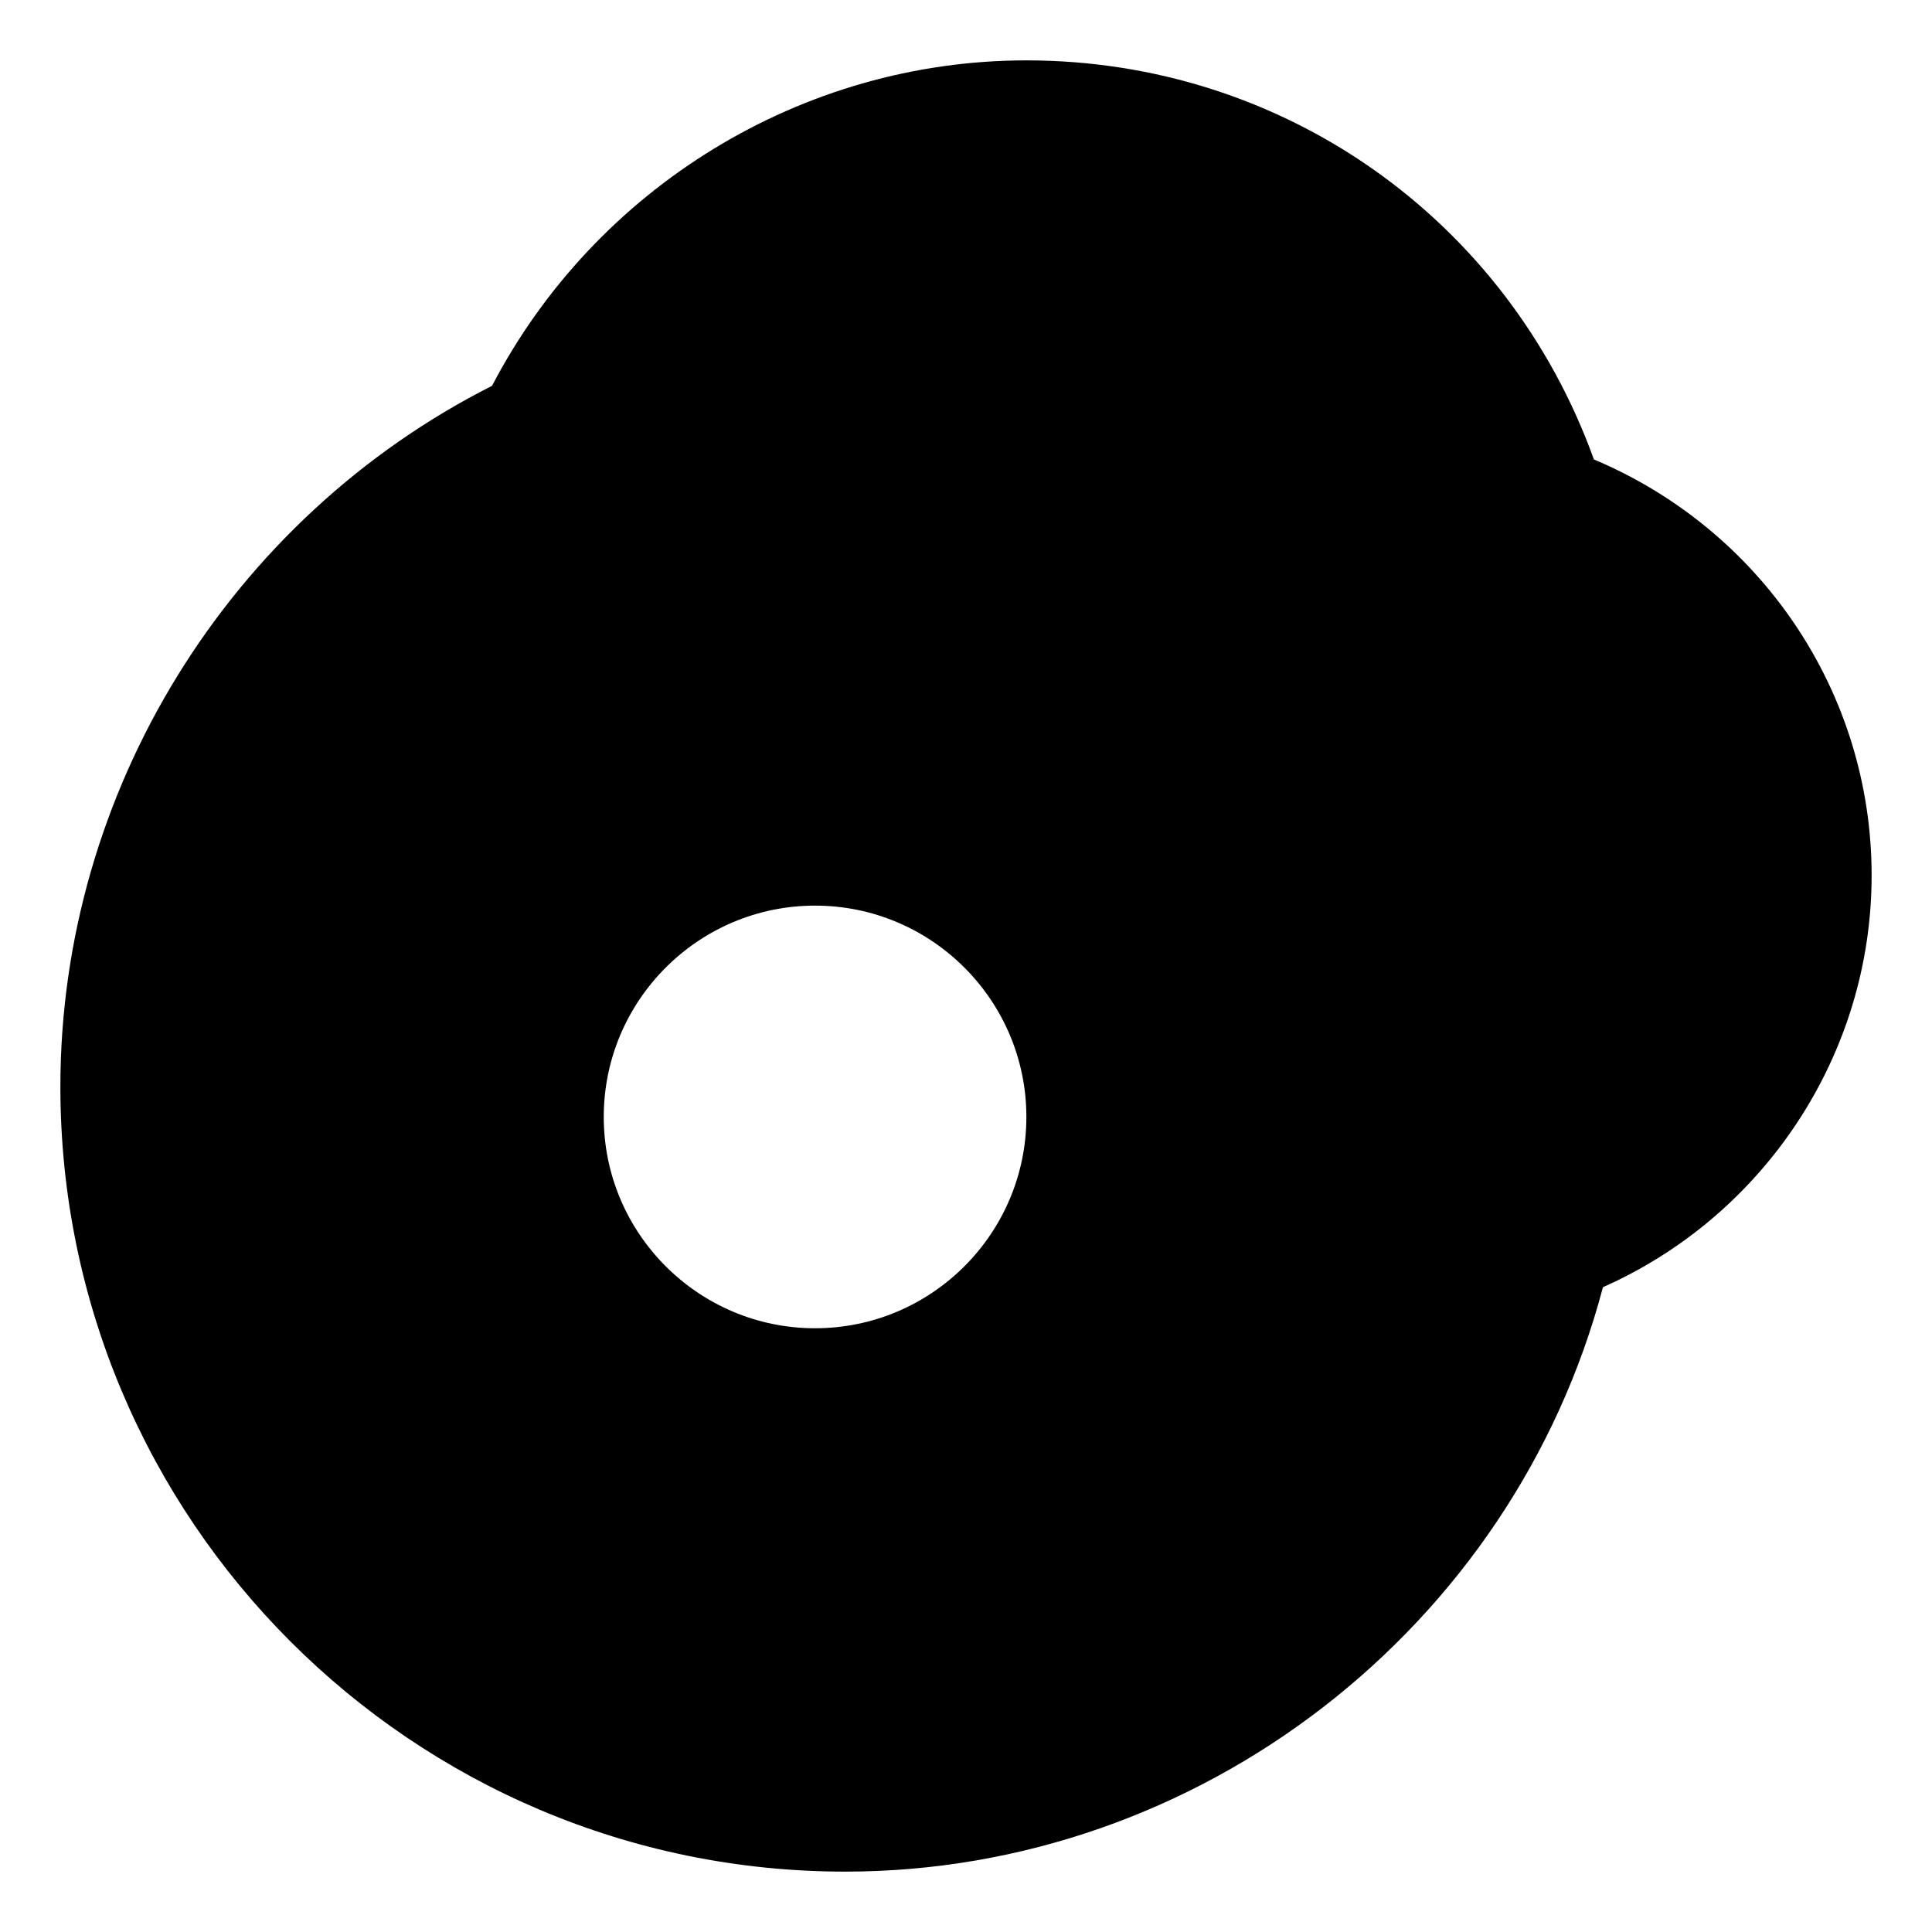
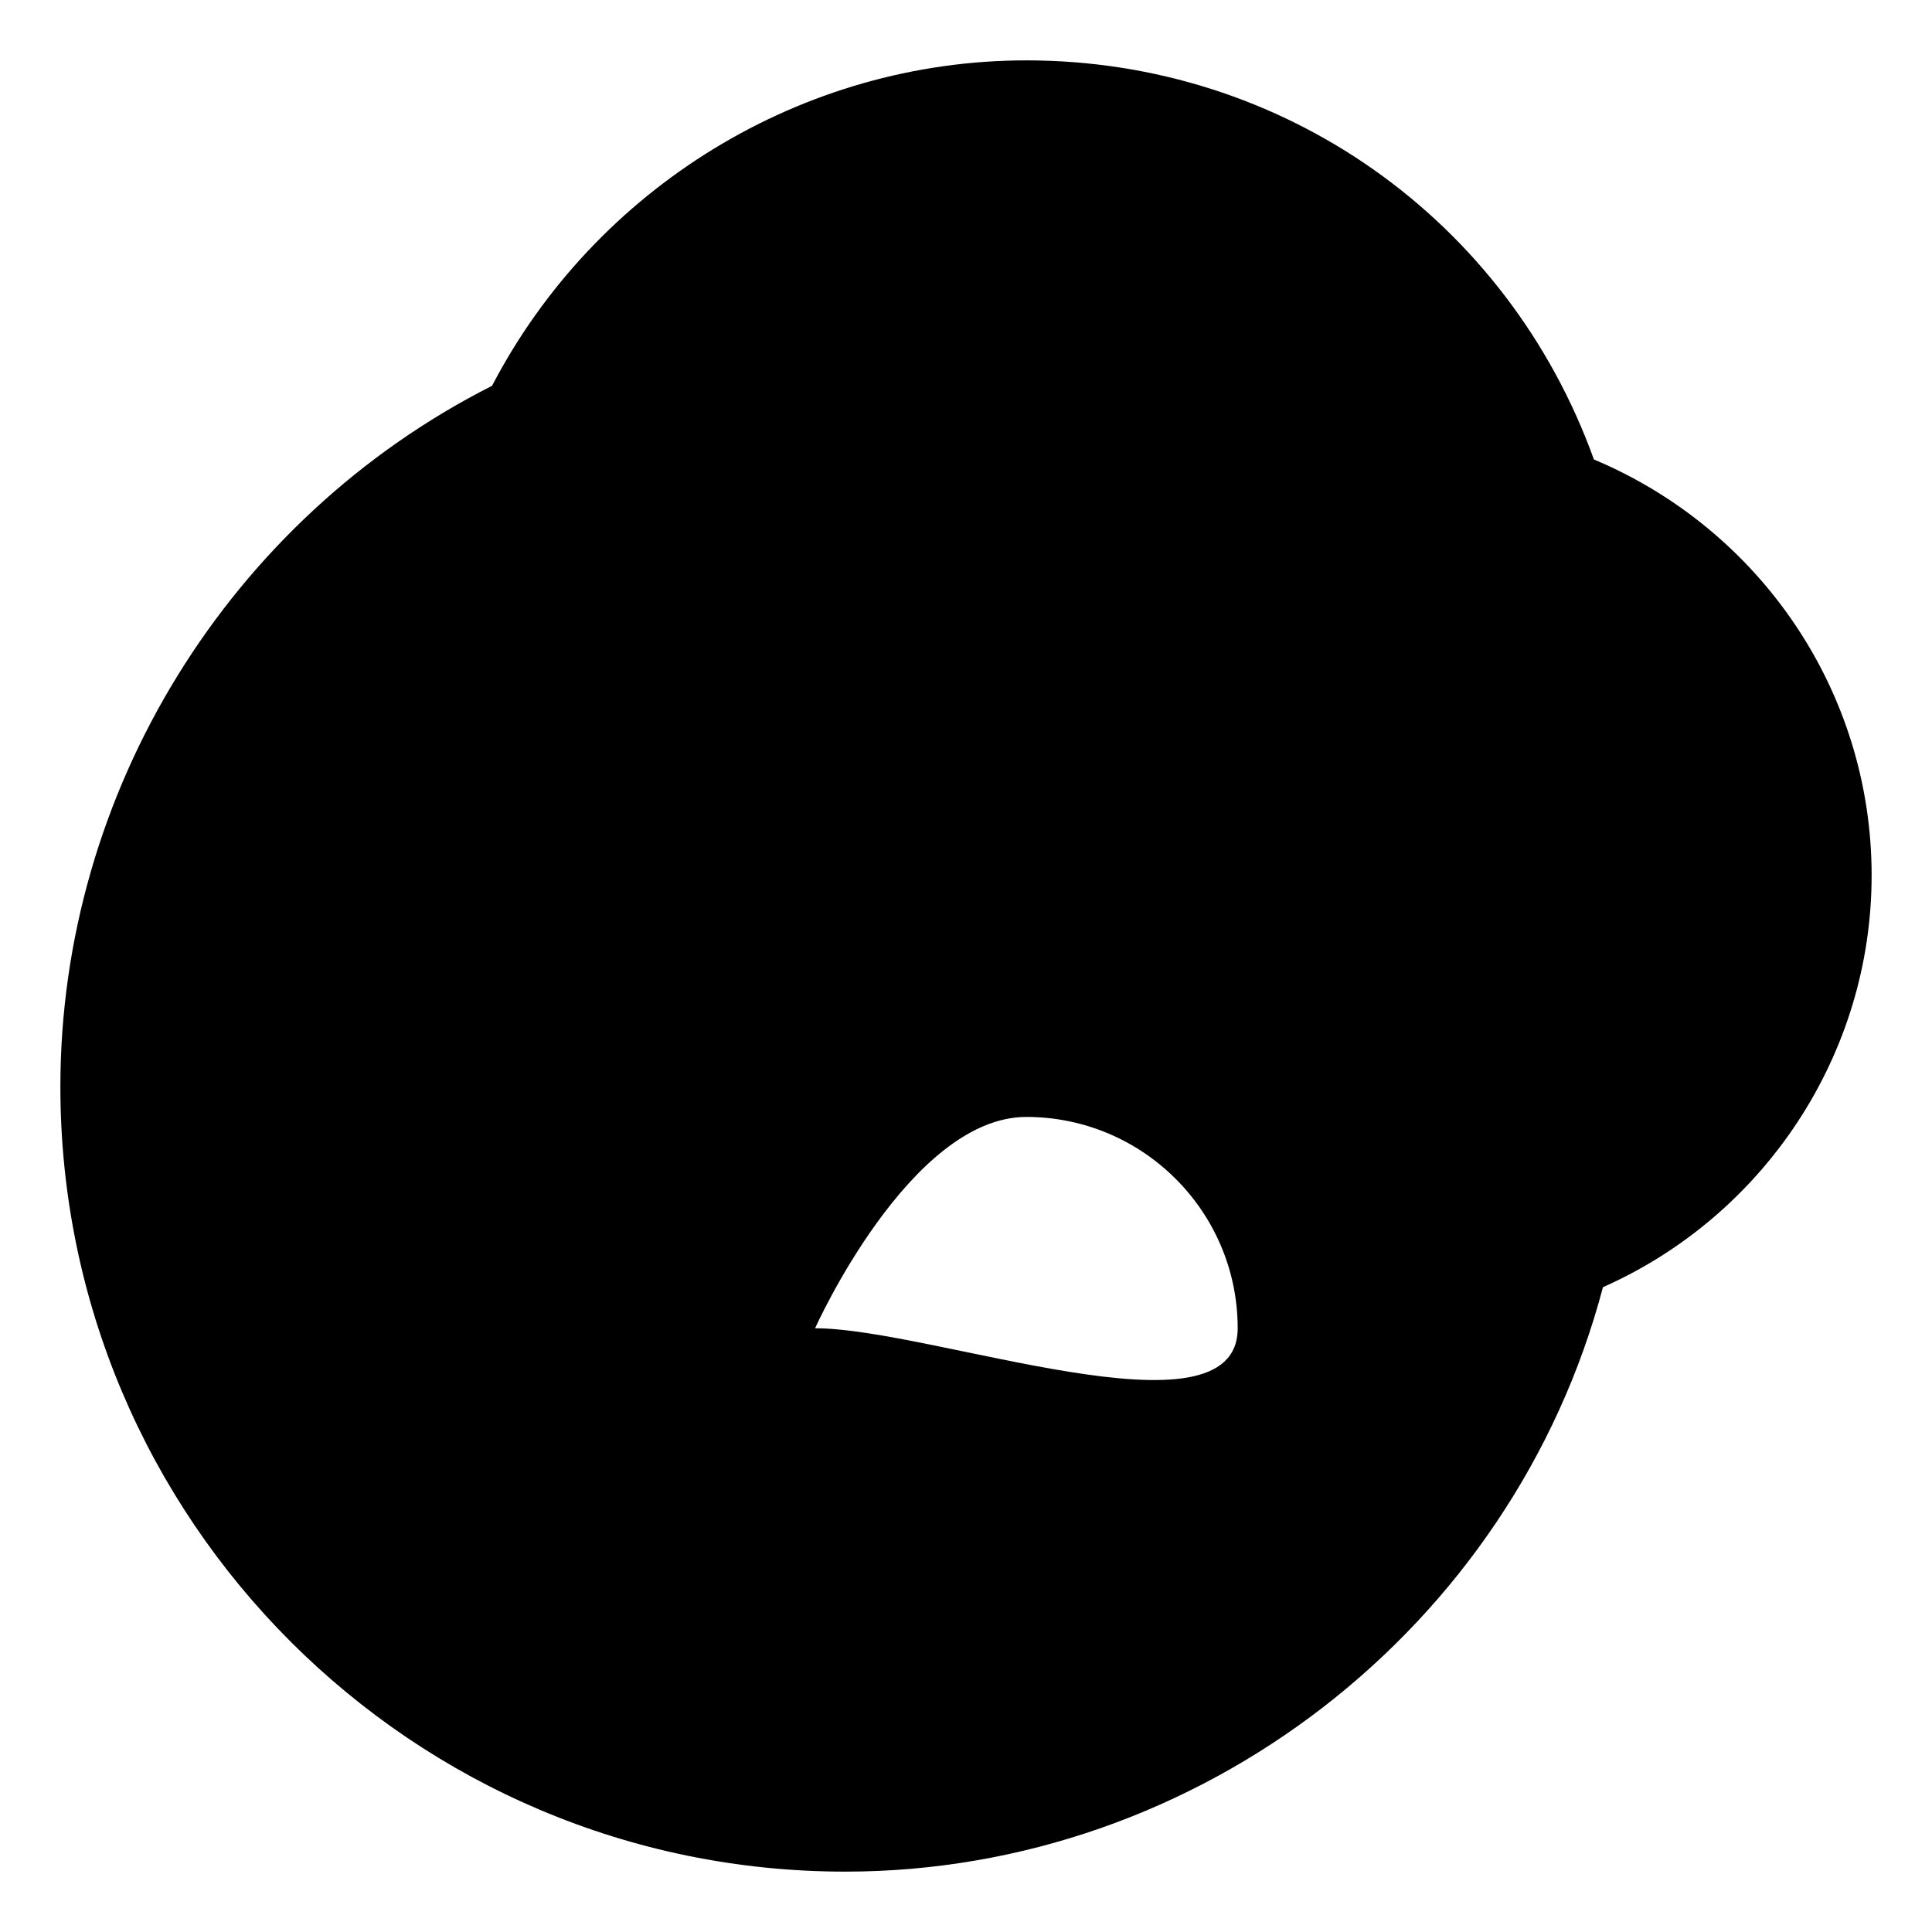
<svg xmlns="http://www.w3.org/2000/svg" width="800px" height="800px" viewBox="0 0 32 32" version="1.1" xml:space="preserve">
  <style type="text/css">
	.st0{stroke:#231F20;stroke-width:2;stroke-linecap:round;stroke-linejoin:round;stroke-miterlimit:10;}
</style>
  <g id="Musik_icon">
-     <path d="M26.4,7.61C24.97,3.64,21.26,1,17,1c-3.72,0-7.14,2.11-8.85,5.39C3.8,8.59,1,13.11,1,18c0,7.17,5.83,13,13,13   c5.87,0,11.06-4.04,12.55-9.68C29.23,20.13,31,17.46,31,14.5C31,11.46,29.16,8.77,26.4,7.61z M13.5,22c-1.93,0-3.5-1.57-3.5-3.5   s1.57-3.5,3.5-3.5s3.5,1.57,3.5,3.5S15.43,22,13.5,22z" />
+     <path d="M26.4,7.61C24.97,3.64,21.26,1,17,1c-3.72,0-7.14,2.11-8.85,5.39C3.8,8.59,1,13.11,1,18c0,7.17,5.83,13,13,13   c5.87,0,11.06-4.04,12.55-9.68C29.23,20.13,31,17.46,31,14.5C31,11.46,29.16,8.77,26.4,7.61z M13.5,22s1.57-3.5,3.5-3.5s3.5,1.57,3.5,3.5S15.43,22,13.5,22z" />
  </g>
</svg>